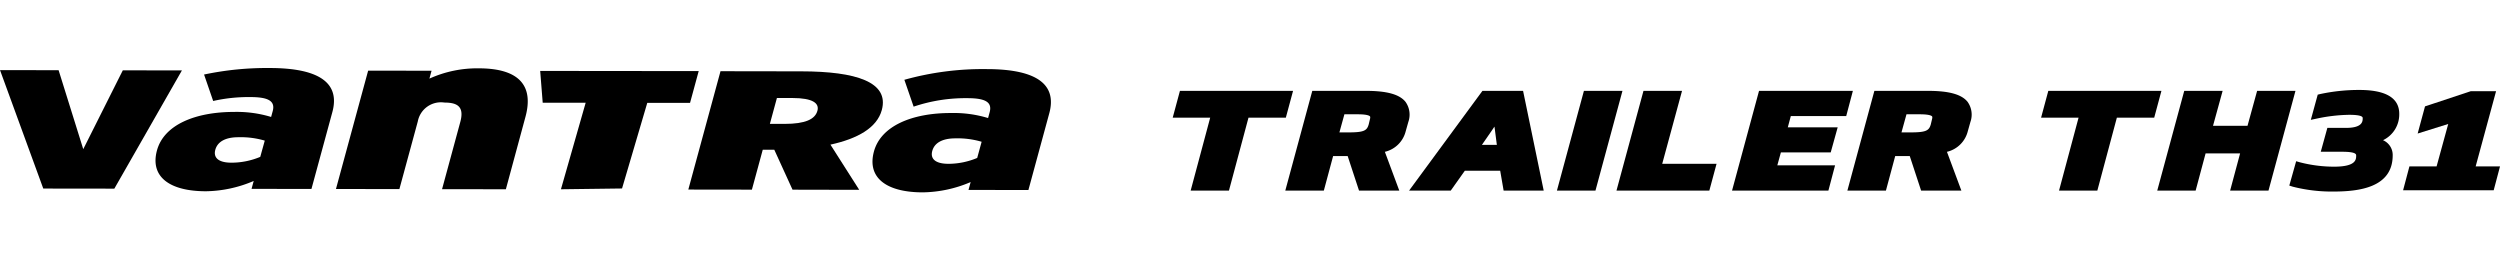
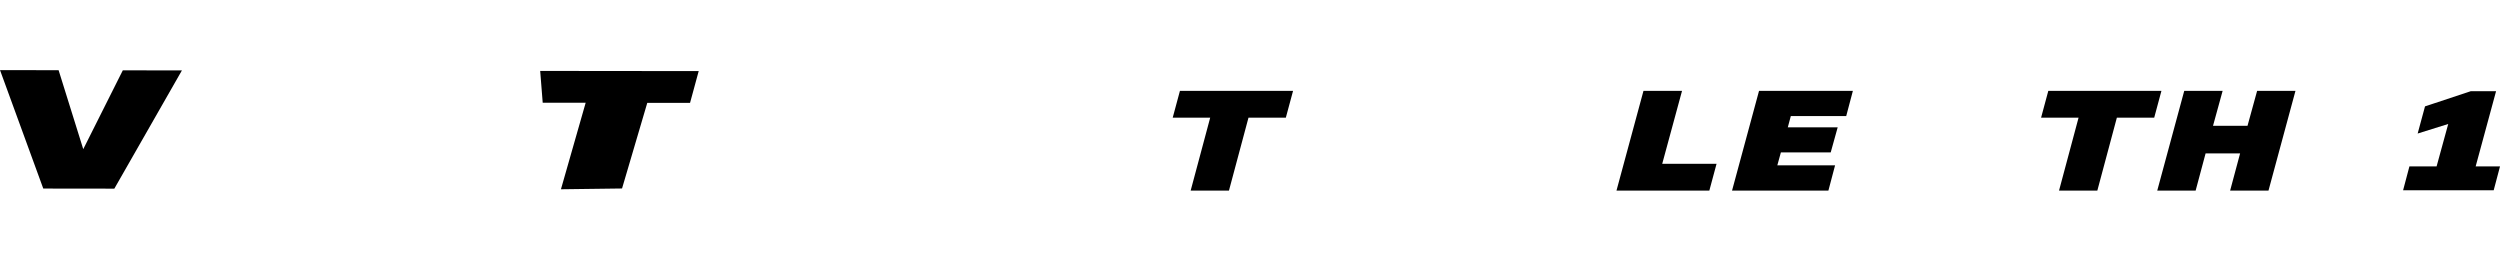
<svg xmlns="http://www.w3.org/2000/svg" width="192" height="20" viewBox="0 0 192 20">
  <defs>
    <clipPath id="clip-path">
      <rect id="사각형_13308" data-name="사각형 13308" width="192" height="20" transform="translate(321.53 856.268)" fill="none" stroke="#707070" stroke-width="1" />
    </clipPath>
    <clipPath id="clip-path-2">
-       <path id="패스_55202" data-name="패스 55202" d="M0-10.318H192v-9.55H0Z" transform="translate(0 19.868)" />
-     </clipPath>
+       </clipPath>
  </defs>
  <g id="navigation_logo_TH31_Vantra_" data-name="navigation logo_TH31(Vantra)" transform="translate(-321.53 -856.268)" clip-path="url(#clip-path)">
    <g id="그룹_11449" data-name="그룹 11449" transform="translate(321.531 881.36)">
      <g id="그룹_11162" data-name="그룹 11162" transform="translate(165.676 -18.114)">
-         <path id="패스_55198" data-name="패스 55198" d="M-8.287,0l-.739,2.686h-2.649L-10.936,0h-2.948l-2.073,7.659h2.948l.765-2.856h2.65l-.766,2.856h2.946L-5.342,0Z" transform="translate(15.957)" />
+         <path id="패스_55198" data-name="패스 55198" d="M-8.287,0l-.739,2.686h-2.649L-10.936,0h-2.948l-2.073,7.659h2.948l.765-2.856h2.65l-.766,2.856h2.946L-5.342,0" transform="translate(15.957)" />
      </g>
      <g id="그룹_11163" data-name="그룹 11163" transform="translate(0 -19.708)">
        <path id="패스_55199" data-name="패스 55199" d="M-3.589-9.828l5.458.007L7.059-18.9l-4.539-.008L-.518-12.854l-1.893-6.063-4.5-.008Z" transform="translate(6.911 18.925)" />
      </g>
      <g id="그룹_11166" data-name="그룹 11166" transform="translate(0 -19.868)" clip-path="url(#clip-path-2)">
        <g id="그룹_11164" data-name="그룹 11164" transform="translate(52.862 0.243)">
          <path id="패스_55200" data-name="패스 55200" d="M-8.647-9.833l-1.4-3.067h-.887l-.833,3.064-4.883-.007,2.472-9.089,6.214.01c4.193.006,6.76.816,6.174,2.972-.371,1.363-1.853,2.2-3.945,2.657l2.211,3.471Zm0-7.04-1.2,0-.54,1.987,1.127,0c1.61,0,2.349-.361,2.525-1.01.156-.572-.349-.974-1.908-.977" transform="translate(16.65 18.934)" />
        </g>
        <g id="그룹_11165" data-name="그룹 11165" transform="translate(67.005 0.084)">
          <path id="패스_55201" data-name="패스 55201" d="M-7.968-10.027l.165-.606a9.632,9.632,0,0,1-3.68.791c-2.76,0-4.3-1.1-3.747-3.14.532-1.956,2.916-2.958,5.919-2.953a9.048,9.048,0,0,1,2.846.386l.122-.45c.217-.8-.384-1.075-1.71-1.077a12.454,12.454,0,0,0-4.129.652l-.712-2.063a22.434,22.434,0,0,1,6.341-.821c3.978.006,5.365,1.272,4.791,3.384l-1.605,5.9Zm1.008-3.7a6.487,6.487,0,0,0-2.013-.262c-1,0-1.609.343-1.778.967-.156.571.191.987,1.246.988A5.742,5.742,0,0,0-7.3-12.485Z" transform="translate(15.343 19.307)" />
        </g>
      </g>
      <g id="그룹_11167" data-name="그룹 11167" transform="translate(41.485 -19.645)">
        <path id="패스_55203" data-name="패스 55203" d="M-.2-2.639l3.3,0L1.2,4.008l4.693-.061L7.831-2.628l3.285,0,.664-2.44L-.394-5.081Z" transform="translate(0.394 5.081)" />
      </g>
      <g id="그룹_11171" data-name="그룹 11171" transform="translate(0 -19.868)" clip-path="url(#clip-path-2)">
        <g id="그룹_11168" data-name="그룹 11168" transform="translate(11.947 0)">
-           <path id="패스_55204" data-name="패스 55204" d="M-9.5,0a23.346,23.346,0,0,0-5.062.5l.7,2.032A12.245,12.245,0,0,1-11,2.232c1.326,0,1.927.28,1.711,1.076l-.123.45a9.052,9.052,0,0,0-2.846-.386c-3,0-5.387,1-5.92,2.953-.555,2.042.988,3.136,3.748,3.14a9.623,9.623,0,0,0,3.68-.791l-.165.606,4.6.008,1.605-5.9C-4.131,1.272-5.518.006-9.5,0m-.746,6.823a5.734,5.734,0,0,1-2.206.447c-1.055,0-1.4-.417-1.247-.988.17-.624.778-.969,1.779-.967A6.519,6.519,0,0,1-9.9,5.576Z" transform="translate(18.286 0)" />
-         </g>
+           </g>
        <g id="그룹_11169" data-name="그룹 11169" transform="translate(25.805 0.025)">
-           <path id="패스_55205" data-name="패스 55205" d="M-8.8-10.025l1.4-5.159c.321-1.178-.217-1.491-1.218-1.492a1.808,1.808,0,0,0-2.046,1.452l-1.413,5.193-4.871-.008,2.472-9.089,4.87.008-.165.605a8.9,8.9,0,0,1,3.788-.79c3.111,0,4.238,1.34,3.587,3.73L-3.9-10.017Z" transform="translate(16.944 19.304)" />
-         </g>
+           </g>
        <g id="그룹_11170" data-name="그룹 11170" transform="translate(108.217 1.754)">
          <path id="패스_55206" data-name="패스 55206" d="M-9.458,0h-3.121l-5.633,7.659h3.2l1.082-1.527h2.714l.264,1.527h3.078Zm-2.014,4.148H-12.62l.741-1.071c.062-.094.12-.18.175-.262l.047-.07c.01.067.02.136.031.209Z" transform="translate(18.212)" />
        </g>
      </g>
      <g id="그룹_11172" data-name="그룹 11172" transform="translate(133.02 -18.114)">
        <path id="패스_55208" data-name="패스 55208" d="M-2.24,0-4.313,7.659h7.4l.512-1.937H-.836l.274-.995H3.265L3.8,2.8H-.031L.2,1.937H4.455L4.967,0Z" transform="translate(4.313)" />
      </g>
      <g id="그룹_11173" data-name="그룹 11173" transform="translate(119.571 -18.114)">
-         <path id="패스_55209" data-name="패스 55209" d="M-2.24,0-4.313,7.659h2.96L.72,0Z" transform="translate(4.313)" />
-       </g>
+         </g>
      <g id="그룹_11174" data-name="그룹 11174" transform="translate(124.145 -18.114)">
        <path id="패스_55210" data-name="패스 55210" d="M-2.24,0-4.313,7.659H2.818L3.373,5.6H-.8L.721,0Z" transform="translate(4.313)" />
      </g>
      <g id="그룹_11177" data-name="그룹 11177" transform="translate(0 -19.868)" clip-path="url(#clip-path-2)">
        <g id="그룹_11175" data-name="그룹 11175" transform="translate(98.711 1.754)">
          <path id="패스_55211" data-name="패스 55211" d="M-9.991-.935c-.454-.59-1.425-.865-3.056-.865h-4.119l-2.073,7.659h2.96l.712-2.649h1.119l.871,2.649h3.092l-1.107-2.977A2.161,2.161,0,0,0-9.991,1.3l.2-.71a1.687,1.687,0,0,0-.2-1.522M-14.7,0h1.029c.734,0,.9.114.937.163s.008.175-.01.237l-.089.375c-.135.476-.355.615-1.551.615h-.7Z" transform="translate(19.238 1.8)" />
        </g>
        <g id="그룹_11176" data-name="그룹 11176" transform="translate(141.879 1.754)">
          <path id="패스_55212" data-name="패스 55212" d="M-9.991-.935c-.454-.59-1.425-.865-3.056-.865h-4.119l-2.073,7.659h2.96l.712-2.649h1.119l.871,2.649h3.092l-1.107-2.977A2.161,2.161,0,0,0-9.991,1.3l.2-.71a1.687,1.687,0,0,0-.2-1.522M-14.7,0h1.029c.734,0,.9.114.937.163s.008.175-.01.237l-.089.375c-.135.476-.355.615-1.551.615h-.7Z" transform="translate(19.238 1.8)" />
        </g>
      </g>
      <g id="그룹_11178" data-name="그룹 11178" transform="translate(90.064 -18.114)">
        <path id="패스_55214" data-name="패스 55214" d="M-.6,0l-.555,2.059H1.724l-1.5,5.6H3.165l1.5-5.6H7.533L8.088,0Z" transform="translate(1.154)" />
      </g>
      <g id="그룹_11179" data-name="그룹 11179" transform="translate(156.755 -18.114)">
        <path id="패스_55215" data-name="패스 55215" d="M-.6,0l-.555,2.059H1.724l-1.5,5.6H3.165l1.5-5.6H7.533L8.088,0Z" transform="translate(1.154)" />
      </g>
      <g id="그룹_11180" data-name="그룹 11180" transform="translate(184.556 -18.09)">
        <path id="패스_55216" data-name="패스 55216" d="M-5.624,0-9.145,1.168l-.565,2.086,2.348-.735-.894,3.26h-2.087l-.486,1.834h6.958l.486-1.834H-5.256L-3.687,0Z" transform="translate(10.829)" />
      </g>
      <g id="그룹_11182" data-name="그룹 11182" transform="translate(0 -19.868)" clip-path="url(#clip-path-2)">
        <g id="그룹_11181" data-name="그룹 11181" transform="translate(175.819 1.684)">
-           <path id="패스_55217" data-name="패스 55217" d="M-7.779-4.167A2.194,2.194,0,0,0-6.537-6.193c0-1.215-1.032-1.831-3.066-1.831a14.179,14.179,0,0,0-3.028.32l-.167.042-.53,1.934.474-.1a12.649,12.649,0,0,1,2.472-.286c1.038,0,1.038.19,1.038.252,0,.244,0,.752-1.289.752h-1.425l-.506,1.833h1.641c1.078,0,1.078.2,1.078.29,0,.3,0,.856-1.7.856a10.549,10.549,0,0,1-2.624-.337l-.285-.082-.527,1.87.272.087a12.071,12.071,0,0,0,3.085.372c1.968,0,4.584-.288,4.584-2.783a1.237,1.237,0,0,0-.741-1.16" transform="translate(14.979 8.024)" />
-         </g>
+           </g>
      </g>
    </g>
  </g>
</svg>